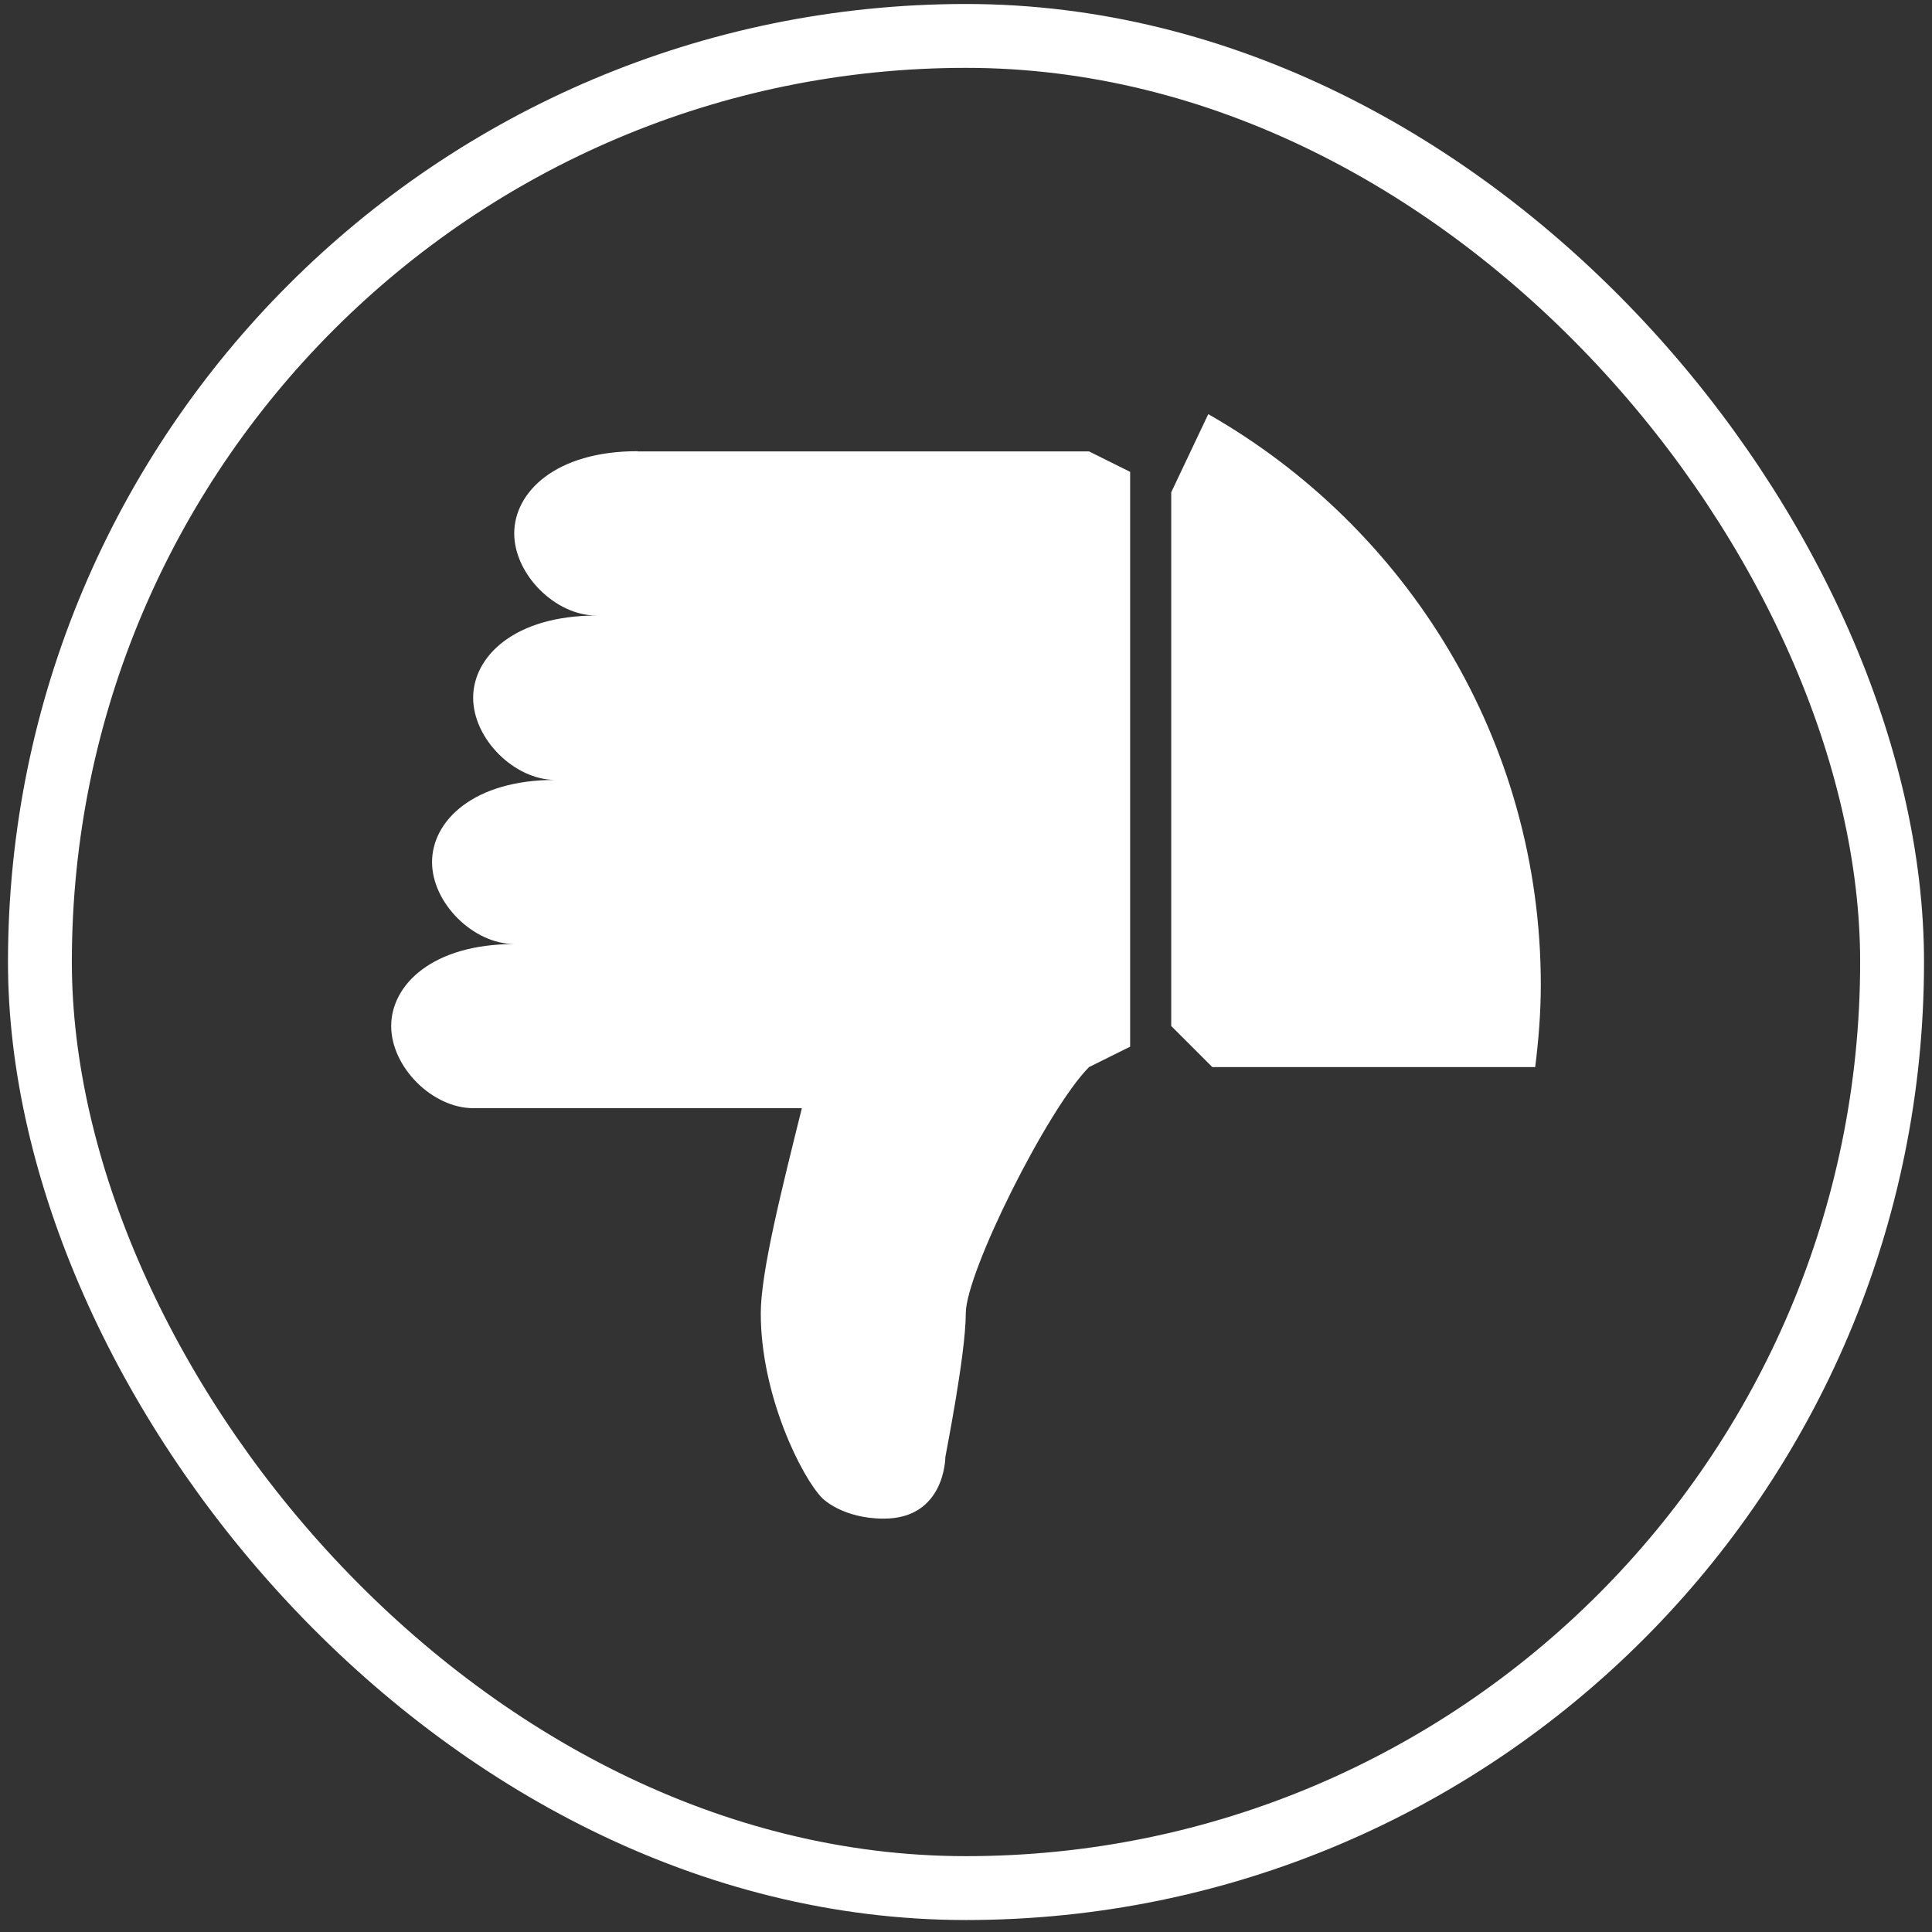
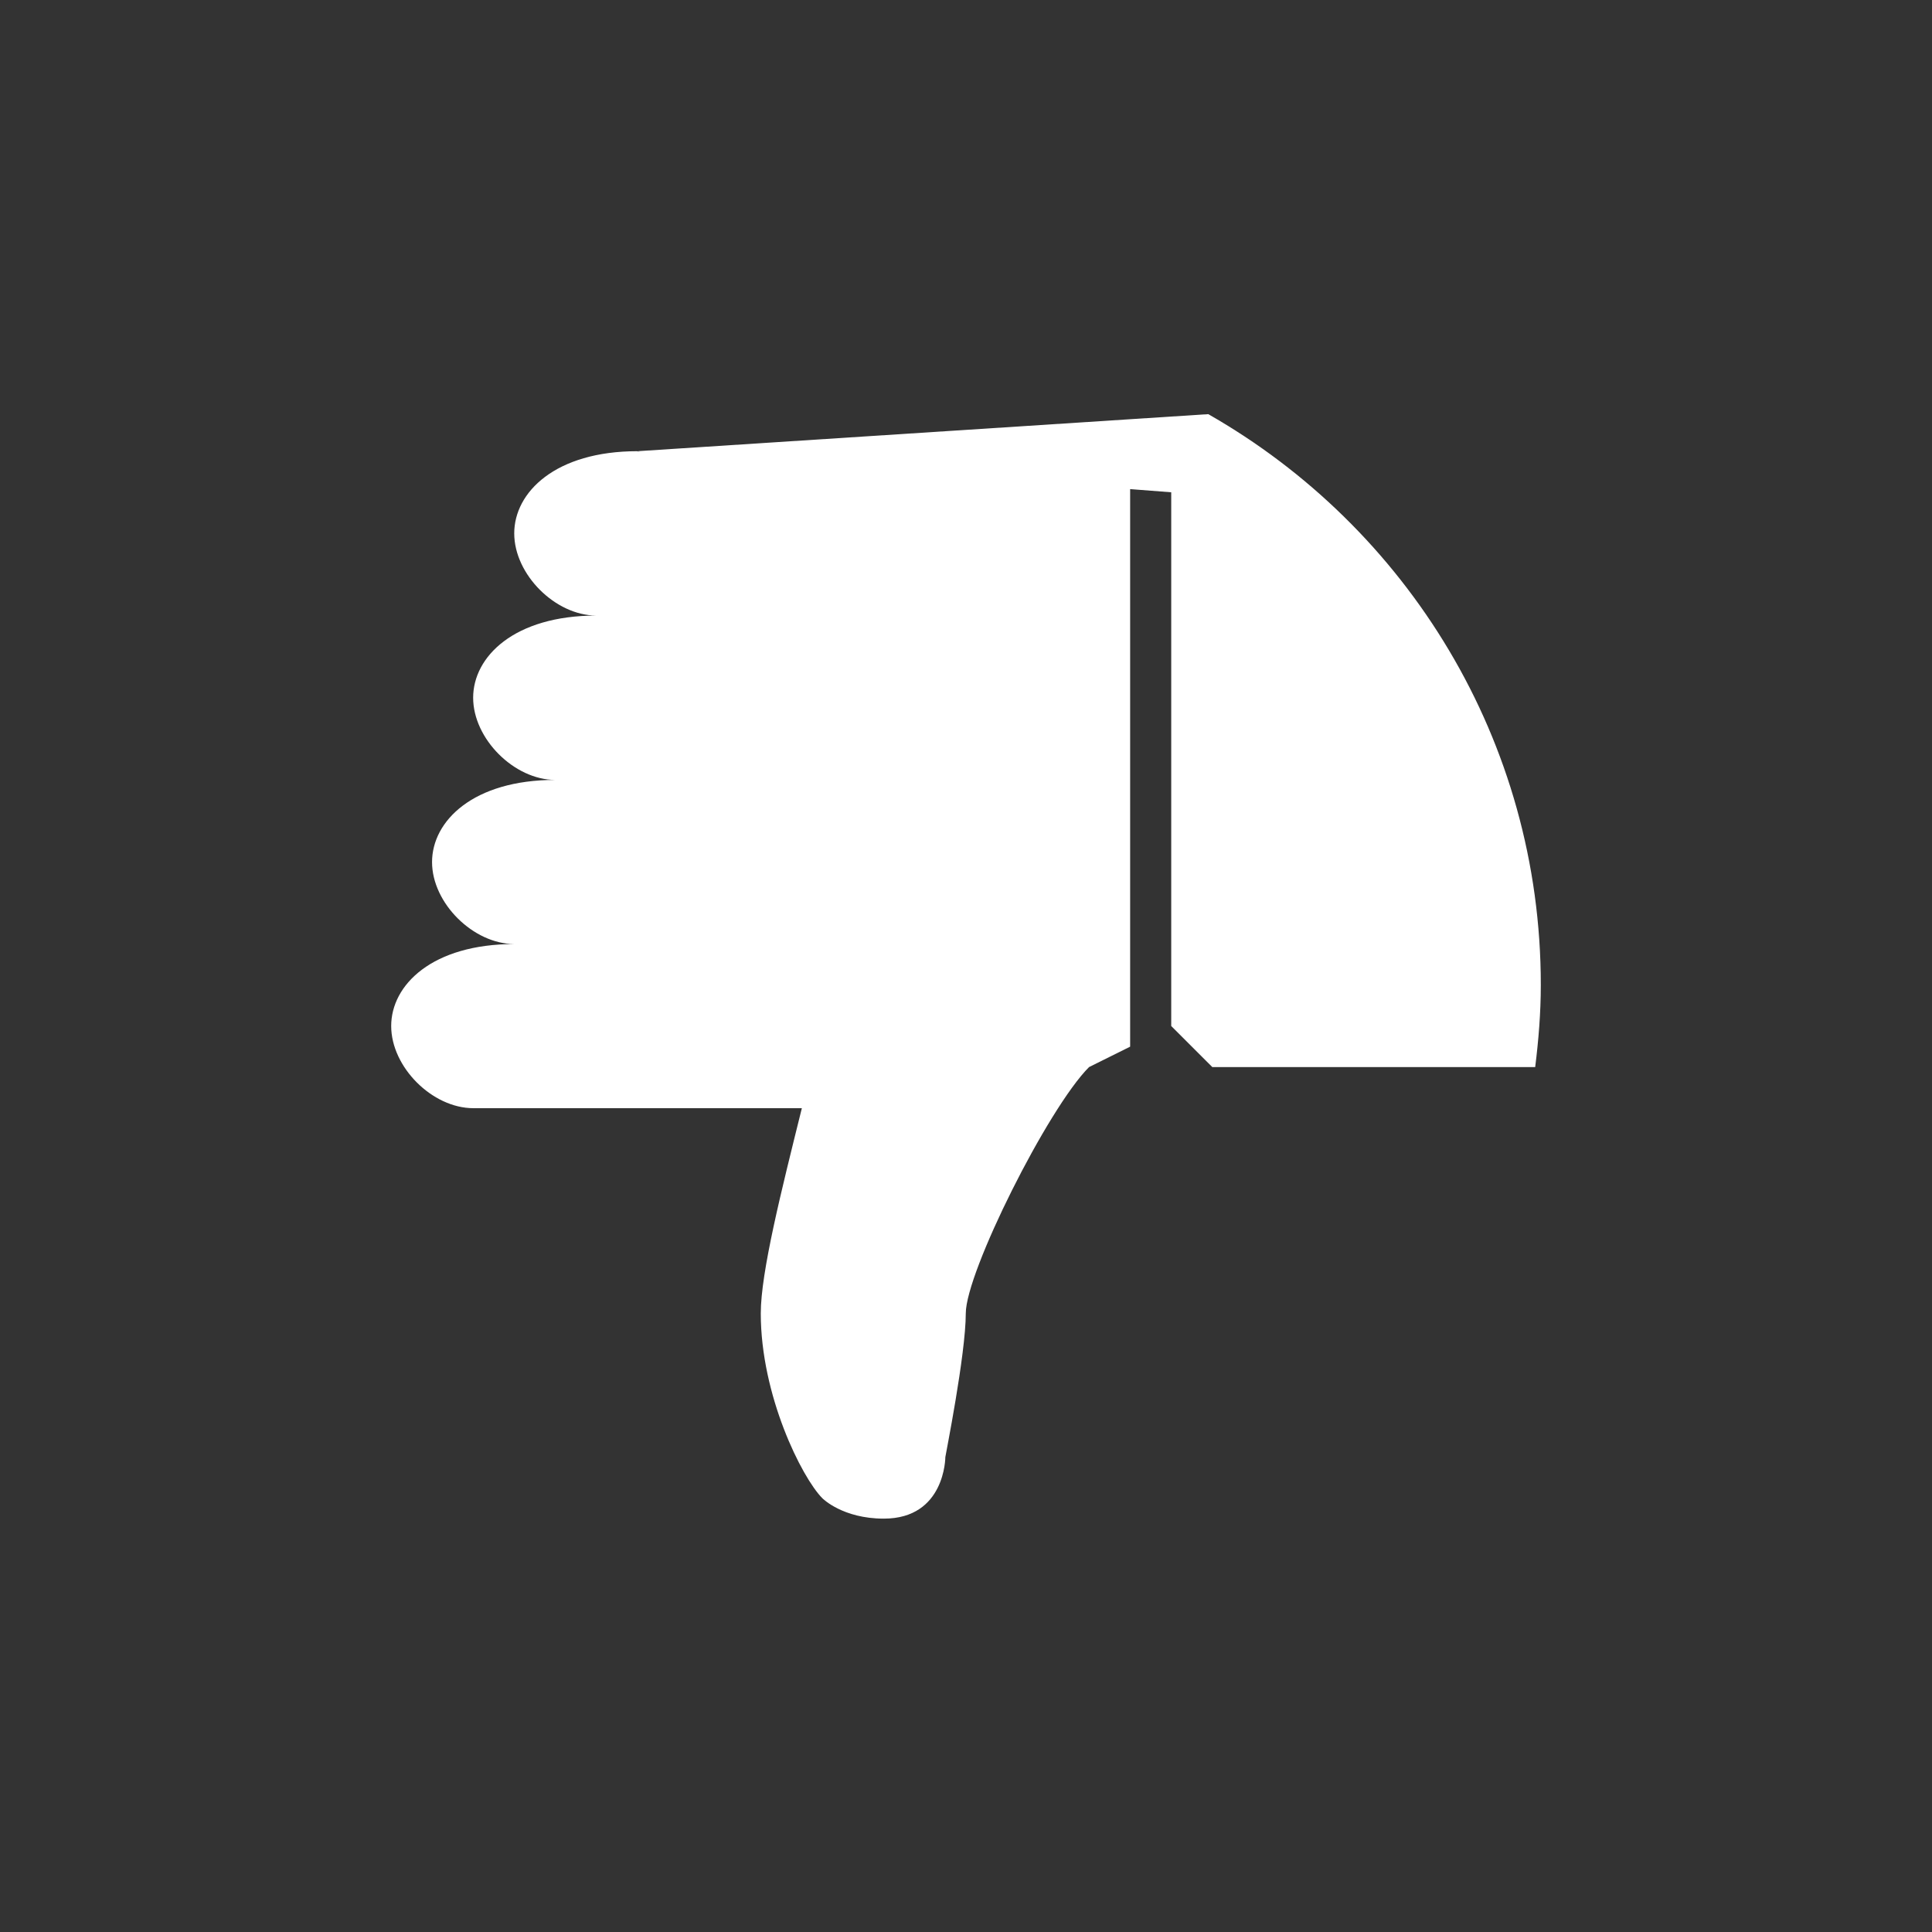
<svg xmlns="http://www.w3.org/2000/svg" width="121" height="121" viewBox="0 0 121 121" fill="none">
  <rect x="0" y="0" width="121" height="121" fill="#333333" stroke="none" />
-   <rect x="2.5" y="2.25" width="116" height="116" rx="58" stroke="white" stroke-width="4" />
  <g clip-path="url(#clip0_953_1318)">
-     <path d="M39.927 28.258C34.78 28.258 32.206 30.831 32.206 33.405C32.206 35.978 34.78 38.552 37.353 38.552C32.206 38.552 29.633 41.125 29.633 43.698C29.633 46.272 32.206 48.845 34.78 48.845C29.633 48.845 27.059 51.419 27.059 53.992C27.059 56.566 29.647 59.125 32.22 59.125C27.073 59.125 24.5 61.684 24.5 64.258C24.5 66.831 27.073 69.405 29.647 69.405H50.22C48.941 74.552 47.647 79.684 47.647 82.258C47.647 87.405 50.22 92.537 51.5 93.831C51.528 93.859 52.78 95.111 55.353 95.111C59.206 95.111 59.206 91.258 59.206 91.258C59.206 91.188 60.486 84.831 60.486 82.258C60.486 79.684 65.633 69.405 68.206 66.831L70.78 65.552V29.552L68.206 28.272H39.927V28.258ZM75.673 25.938L73.353 30.831V64.258L75.927 66.831H96.148C96.359 65.144 96.5 63.428 96.5 61.684C96.5 46.37 88.105 33.025 75.673 25.938Z" fill="white" />
+     <path d="M39.927 28.258C34.78 28.258 32.206 30.831 32.206 33.405C32.206 35.978 34.78 38.552 37.353 38.552C32.206 38.552 29.633 41.125 29.633 43.698C29.633 46.272 32.206 48.845 34.78 48.845C29.633 48.845 27.059 51.419 27.059 53.992C27.059 56.566 29.647 59.125 32.22 59.125C27.073 59.125 24.5 61.684 24.5 64.258C24.5 66.831 27.073 69.405 29.647 69.405H50.22C48.941 74.552 47.647 79.684 47.647 82.258C47.647 87.405 50.22 92.537 51.5 93.831C51.528 93.859 52.78 95.111 55.353 95.111C59.206 95.111 59.206 91.258 59.206 91.258C59.206 91.188 60.486 84.831 60.486 82.258C60.486 79.684 65.633 69.405 68.206 66.831L70.78 65.552V29.552L68.206 28.272H39.927V28.258ZL73.353 30.831V64.258L75.927 66.831H96.148C96.359 65.144 96.5 63.428 96.5 61.684C96.5 46.37 88.105 33.025 75.673 25.938Z" fill="white" />
  </g>
  <defs>
    <clipPath id="clip0_953_1318">
      <rect width="72" height="72" fill="white" transform="translate(24.5 24.25)" />
    </clipPath>
  </defs>
</svg>